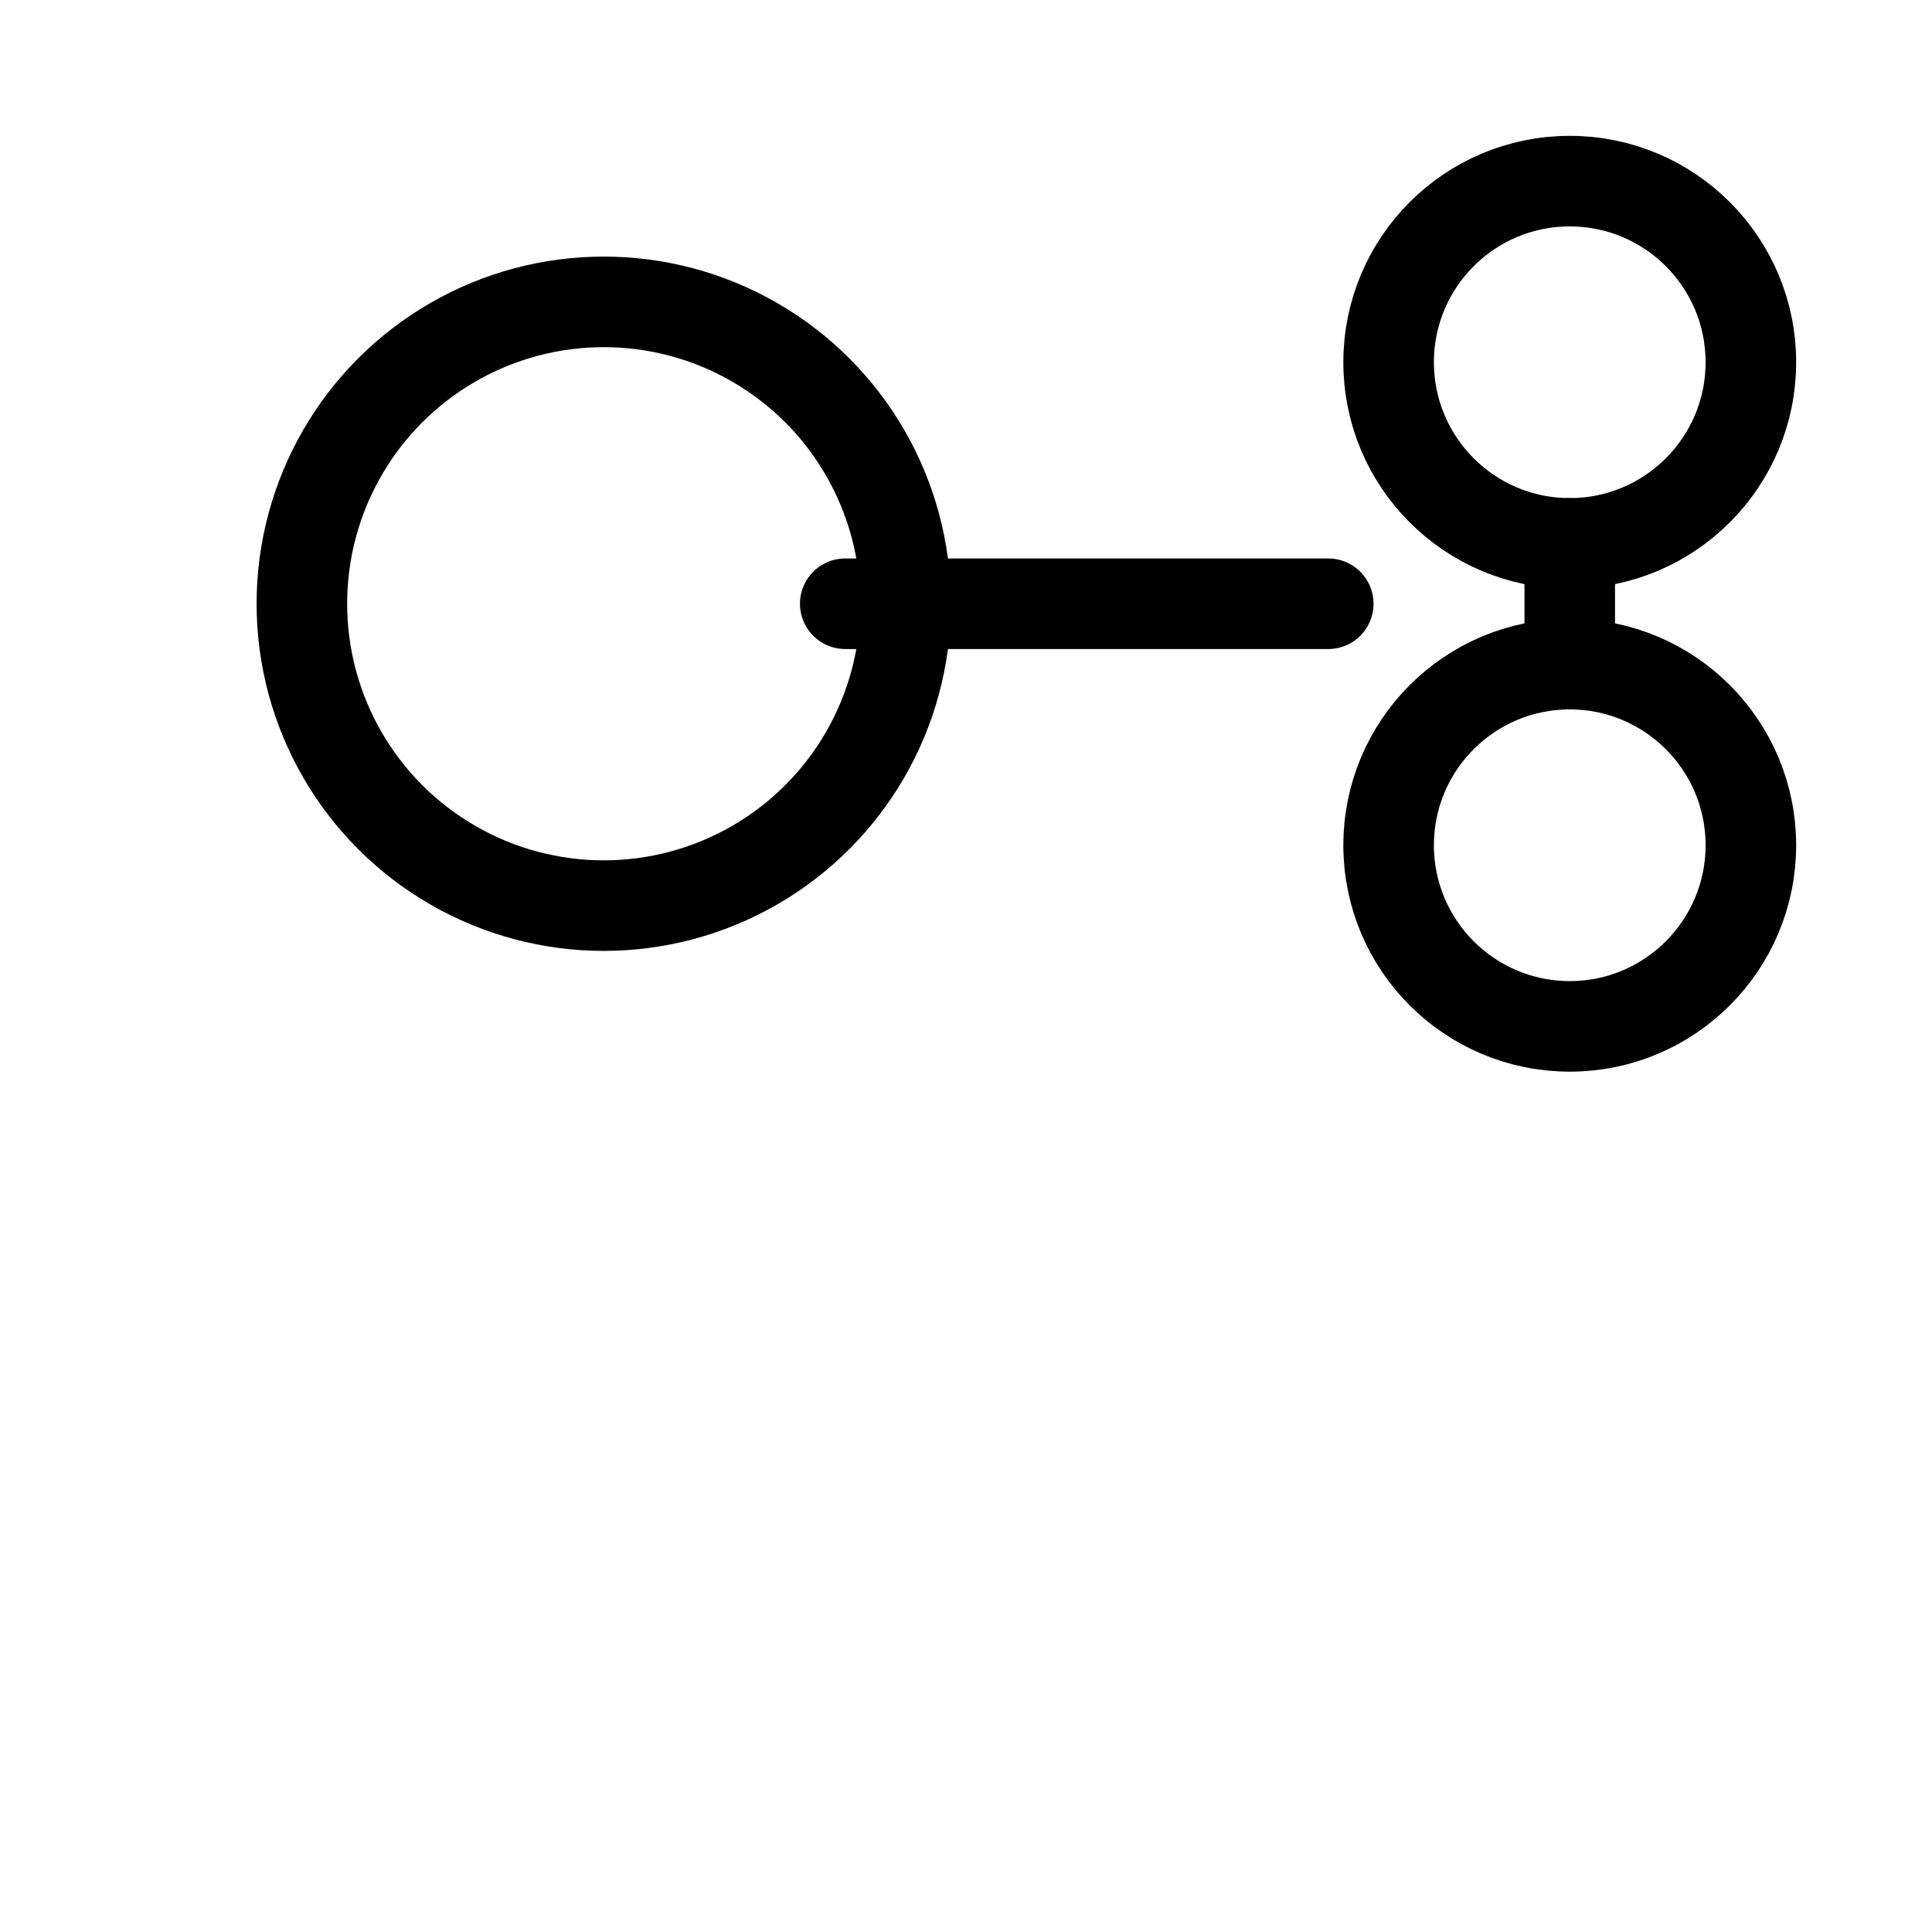
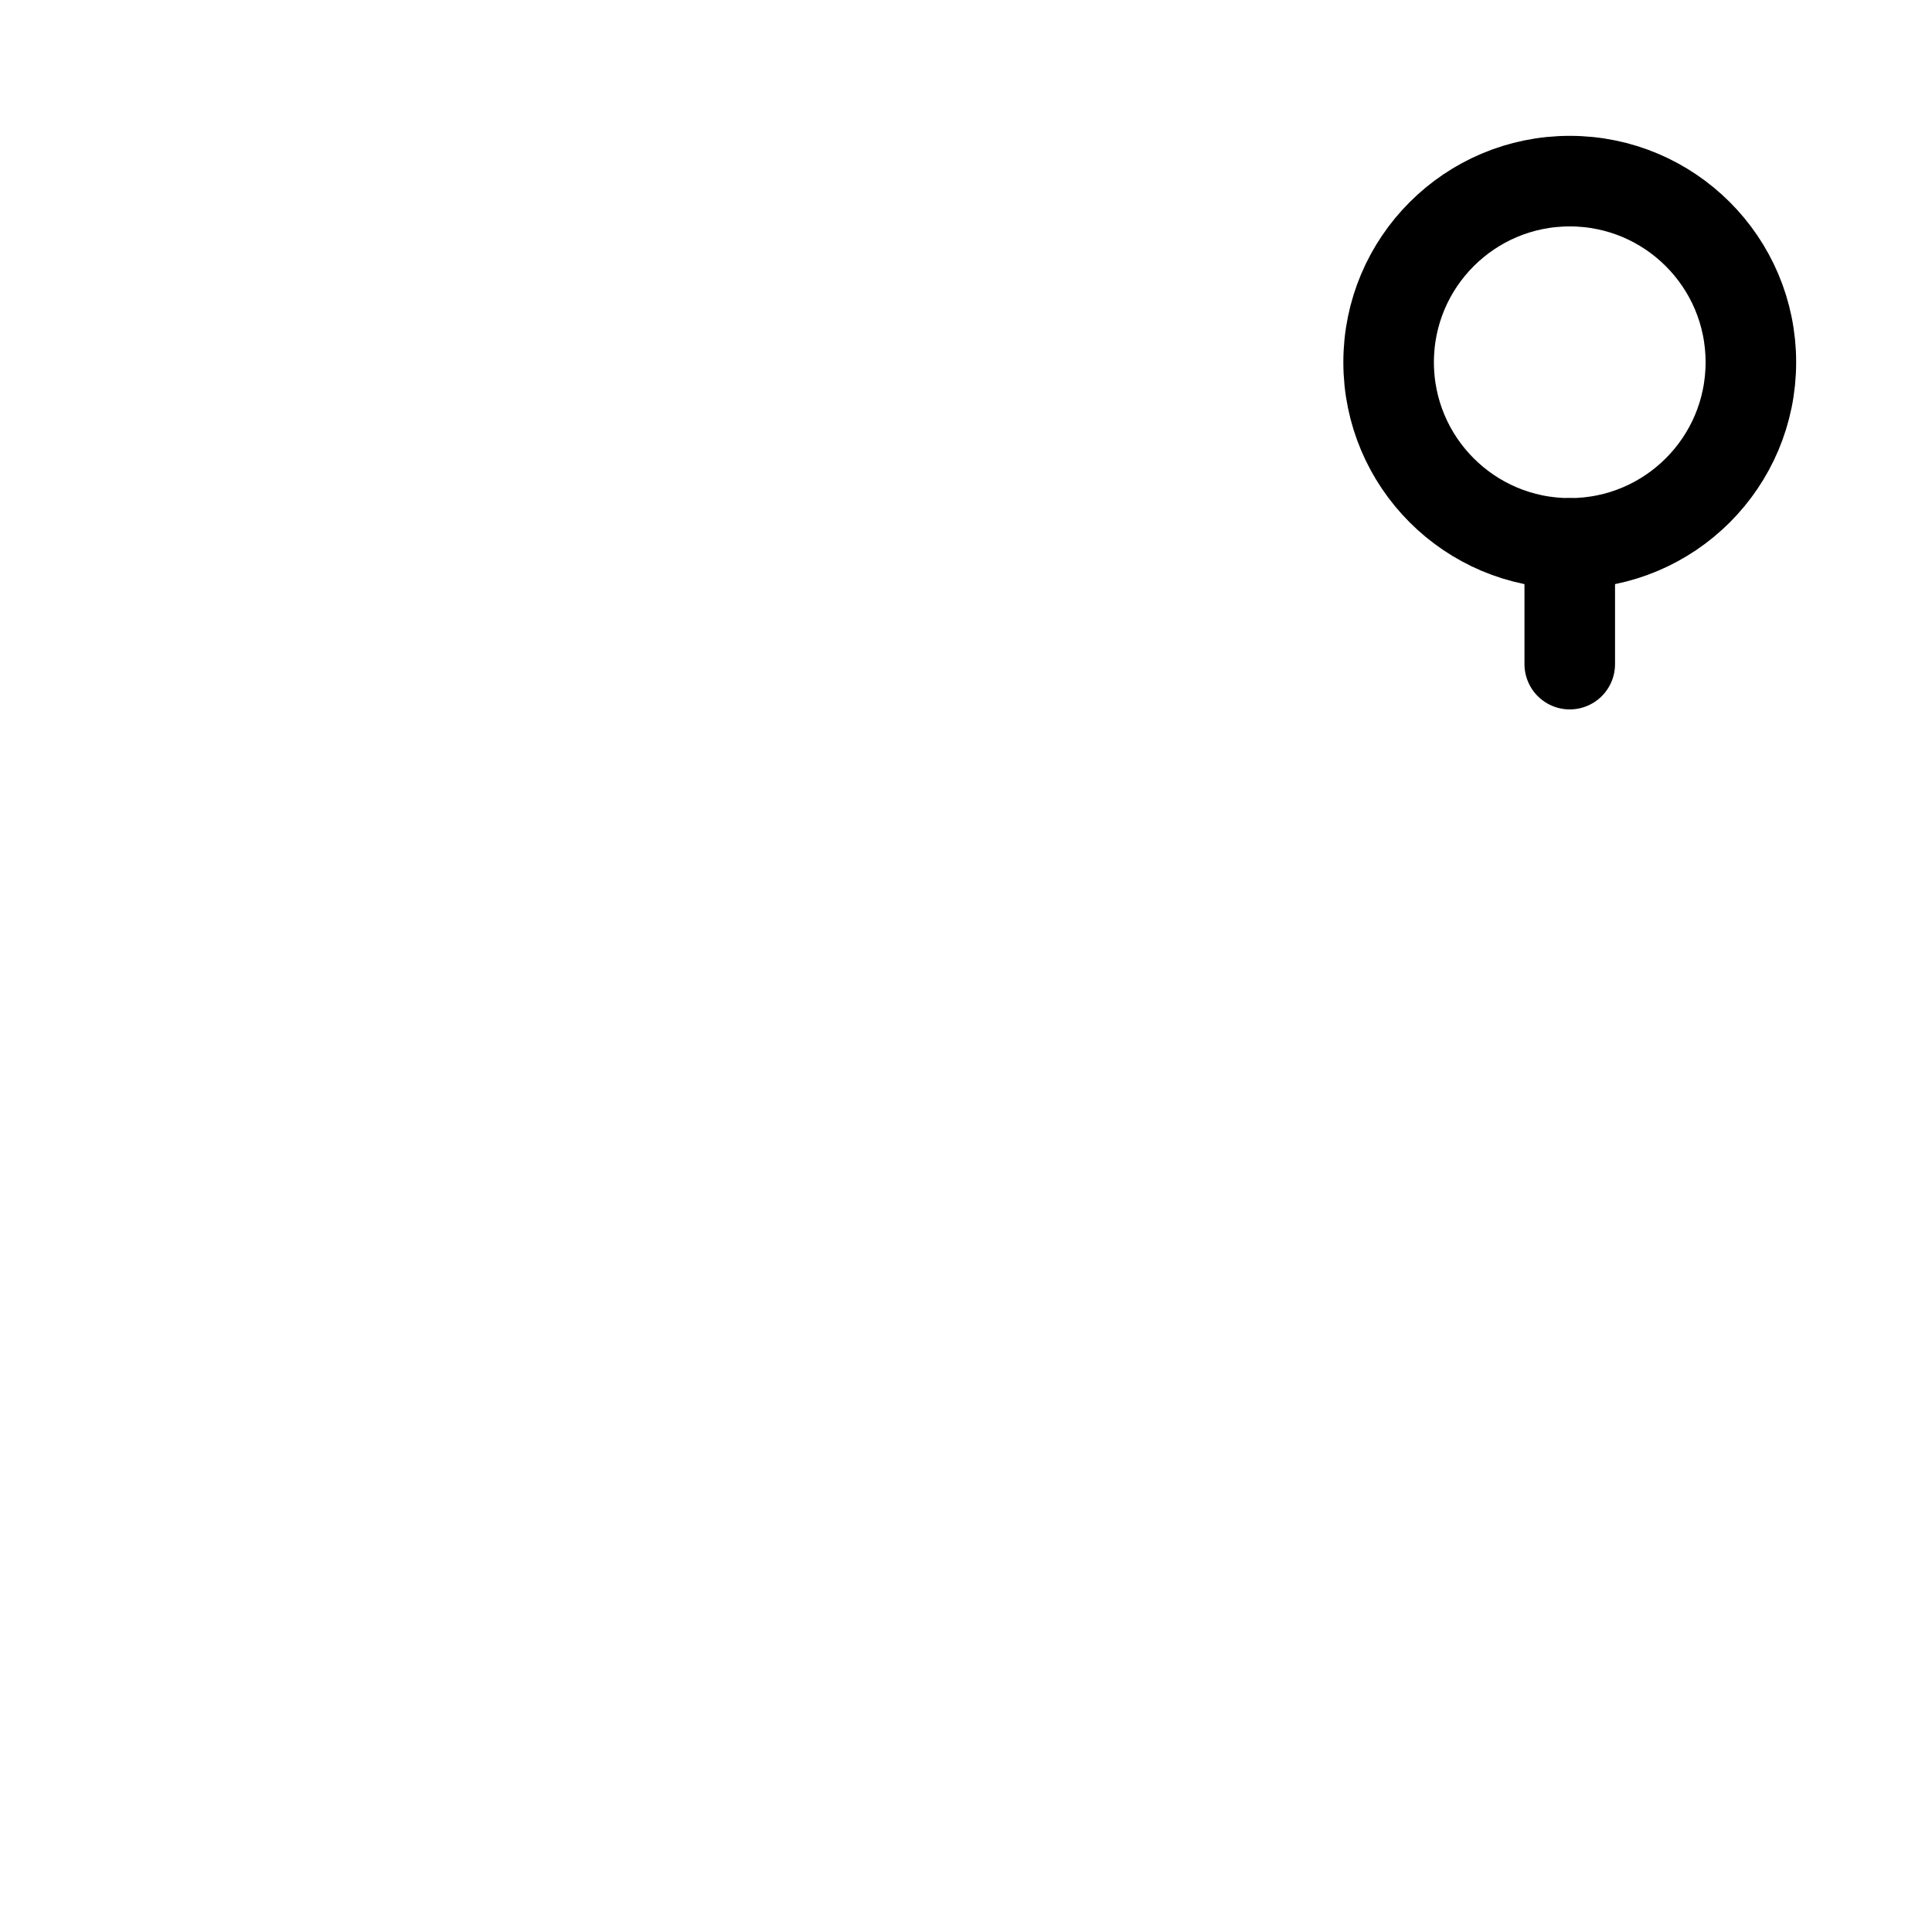
<svg xmlns="http://www.w3.org/2000/svg" fill="none" viewBox="0 0 64 64" height="64" width="64">
-   <circle stroke-width="3" stroke="black" r="10" cy="20" cx="20" />
-   <line stroke-linecap="round" stroke-width="3" stroke="black" y2="20" x2="44" y1="20" x1="28" />
  <circle stroke-width="3" stroke="black" r="6" cy="12" cx="52" />
-   <circle stroke-width="3" stroke="black" r="6" cy="28" cx="52" />
  <line stroke-linecap="round" stroke-width="3" stroke="black" y2="22" x2="52" y1="18" x1="52" />
</svg>